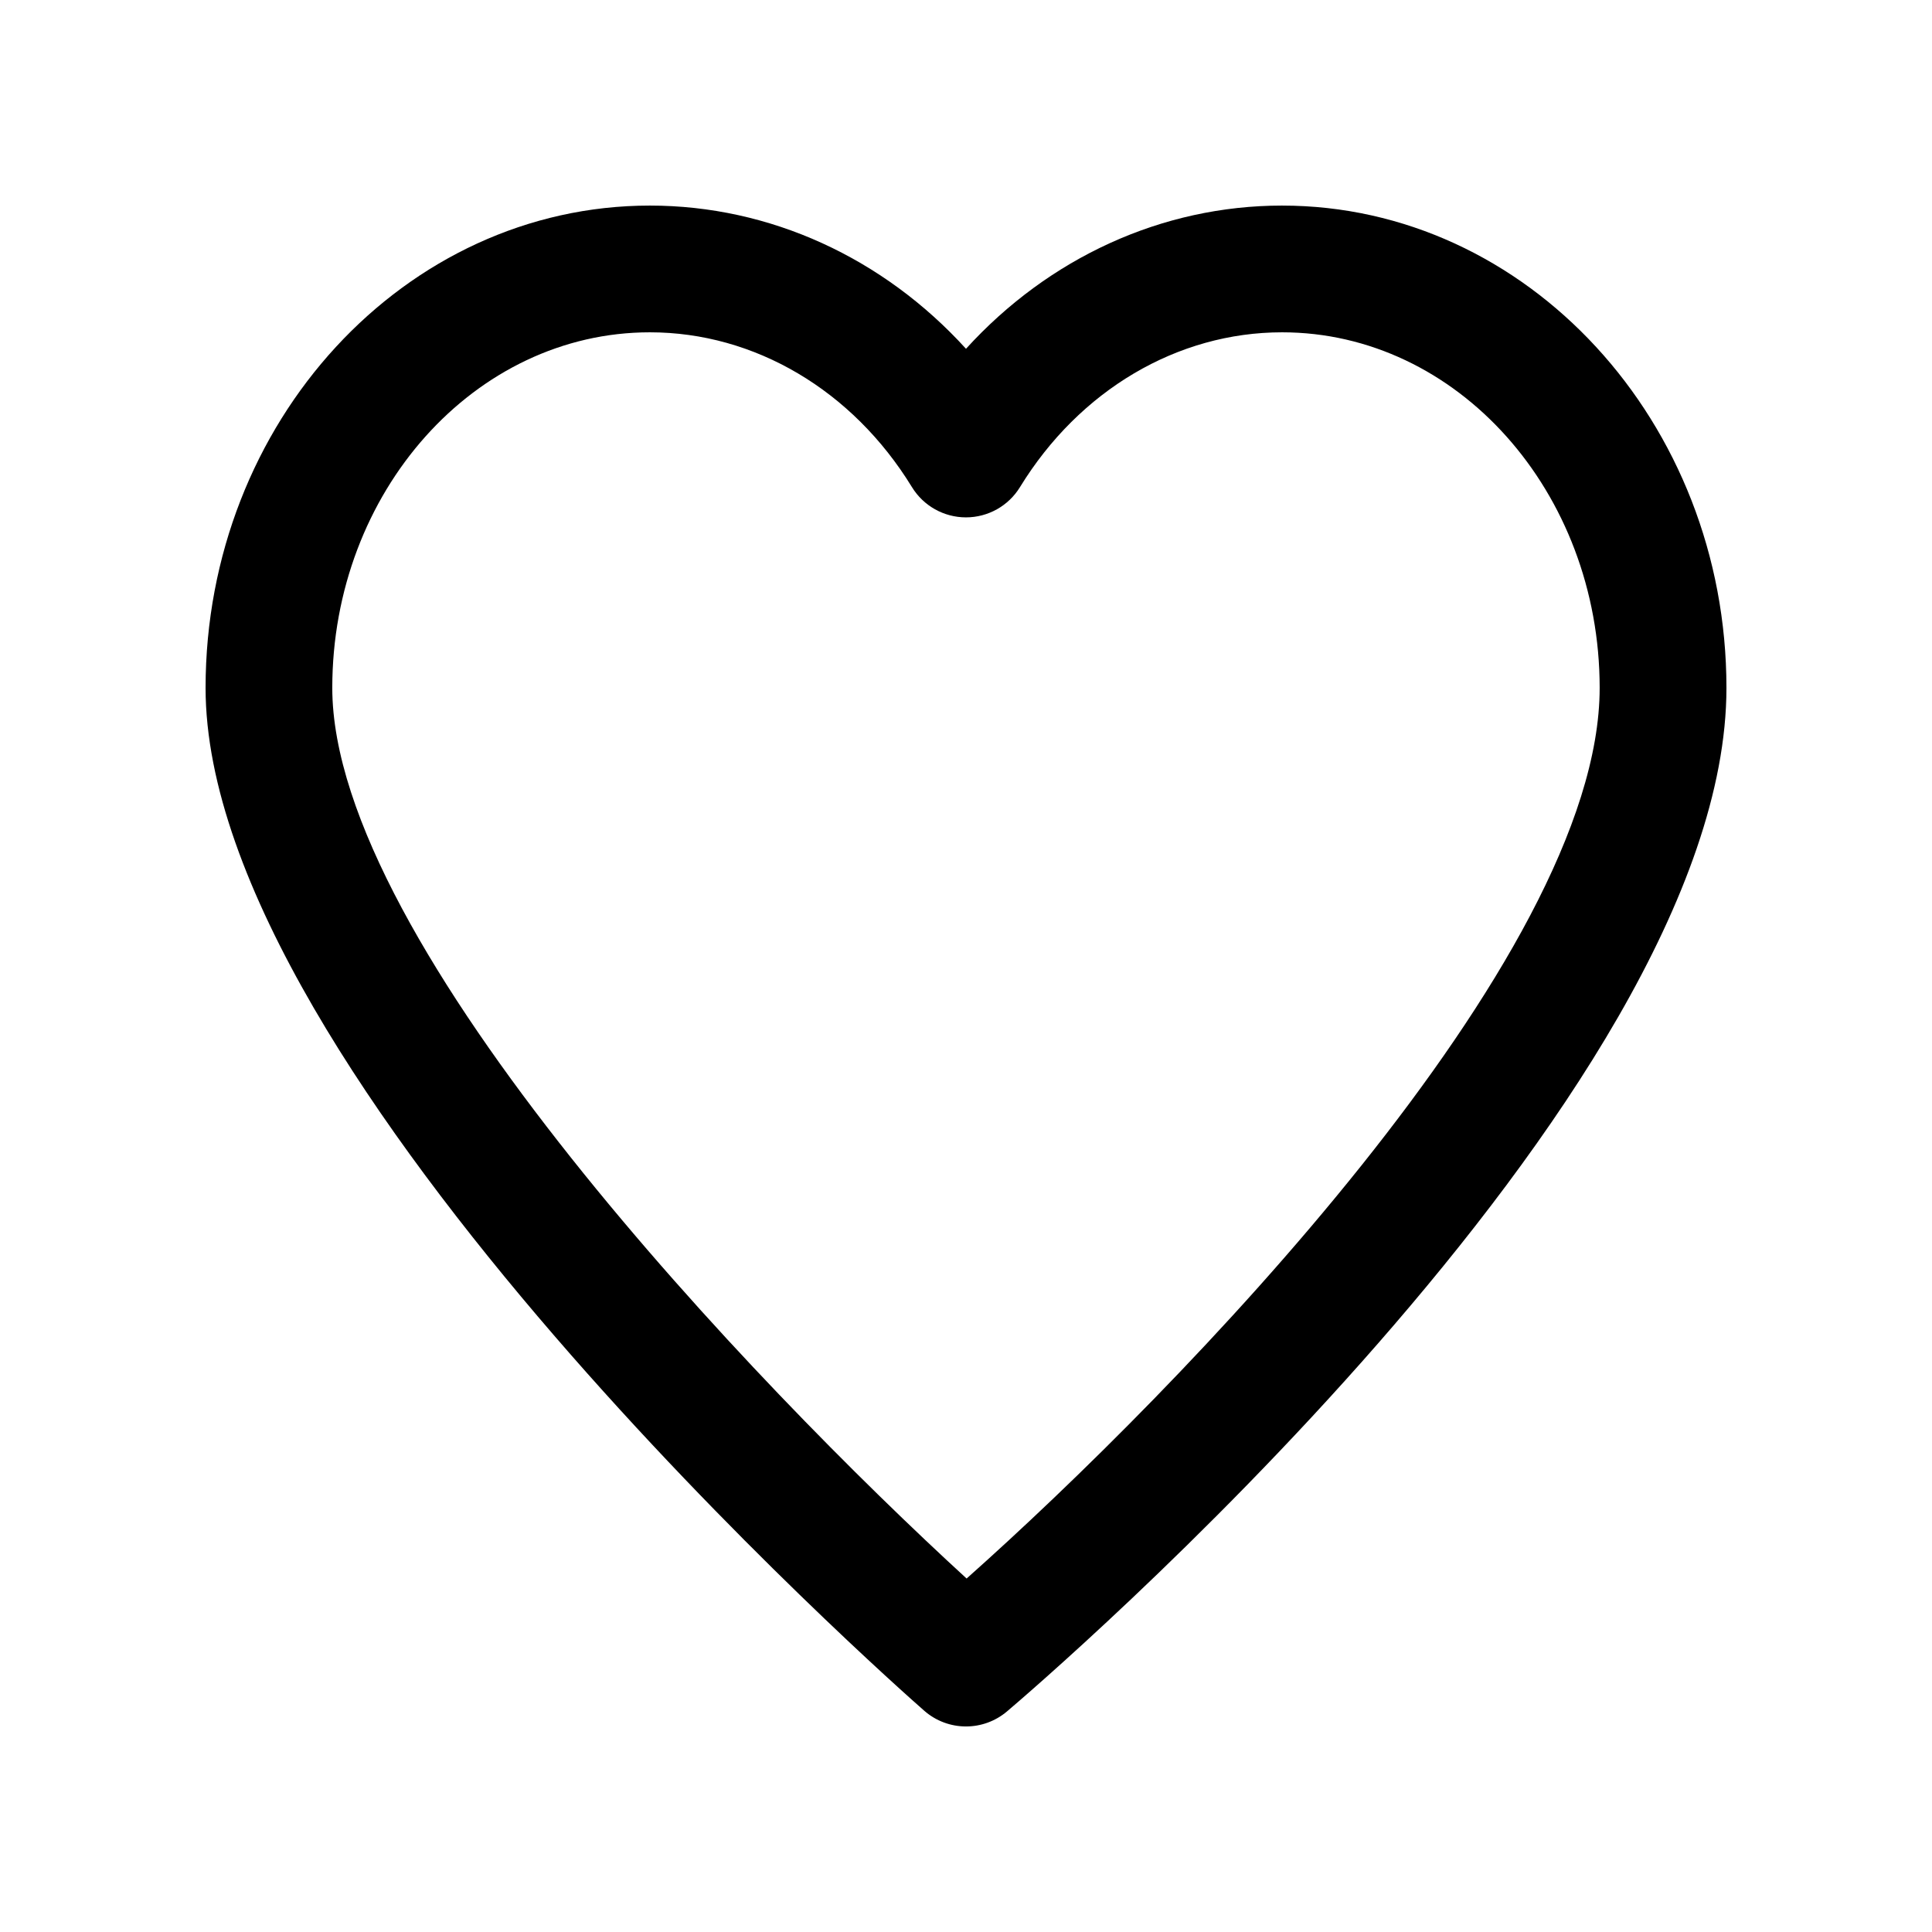
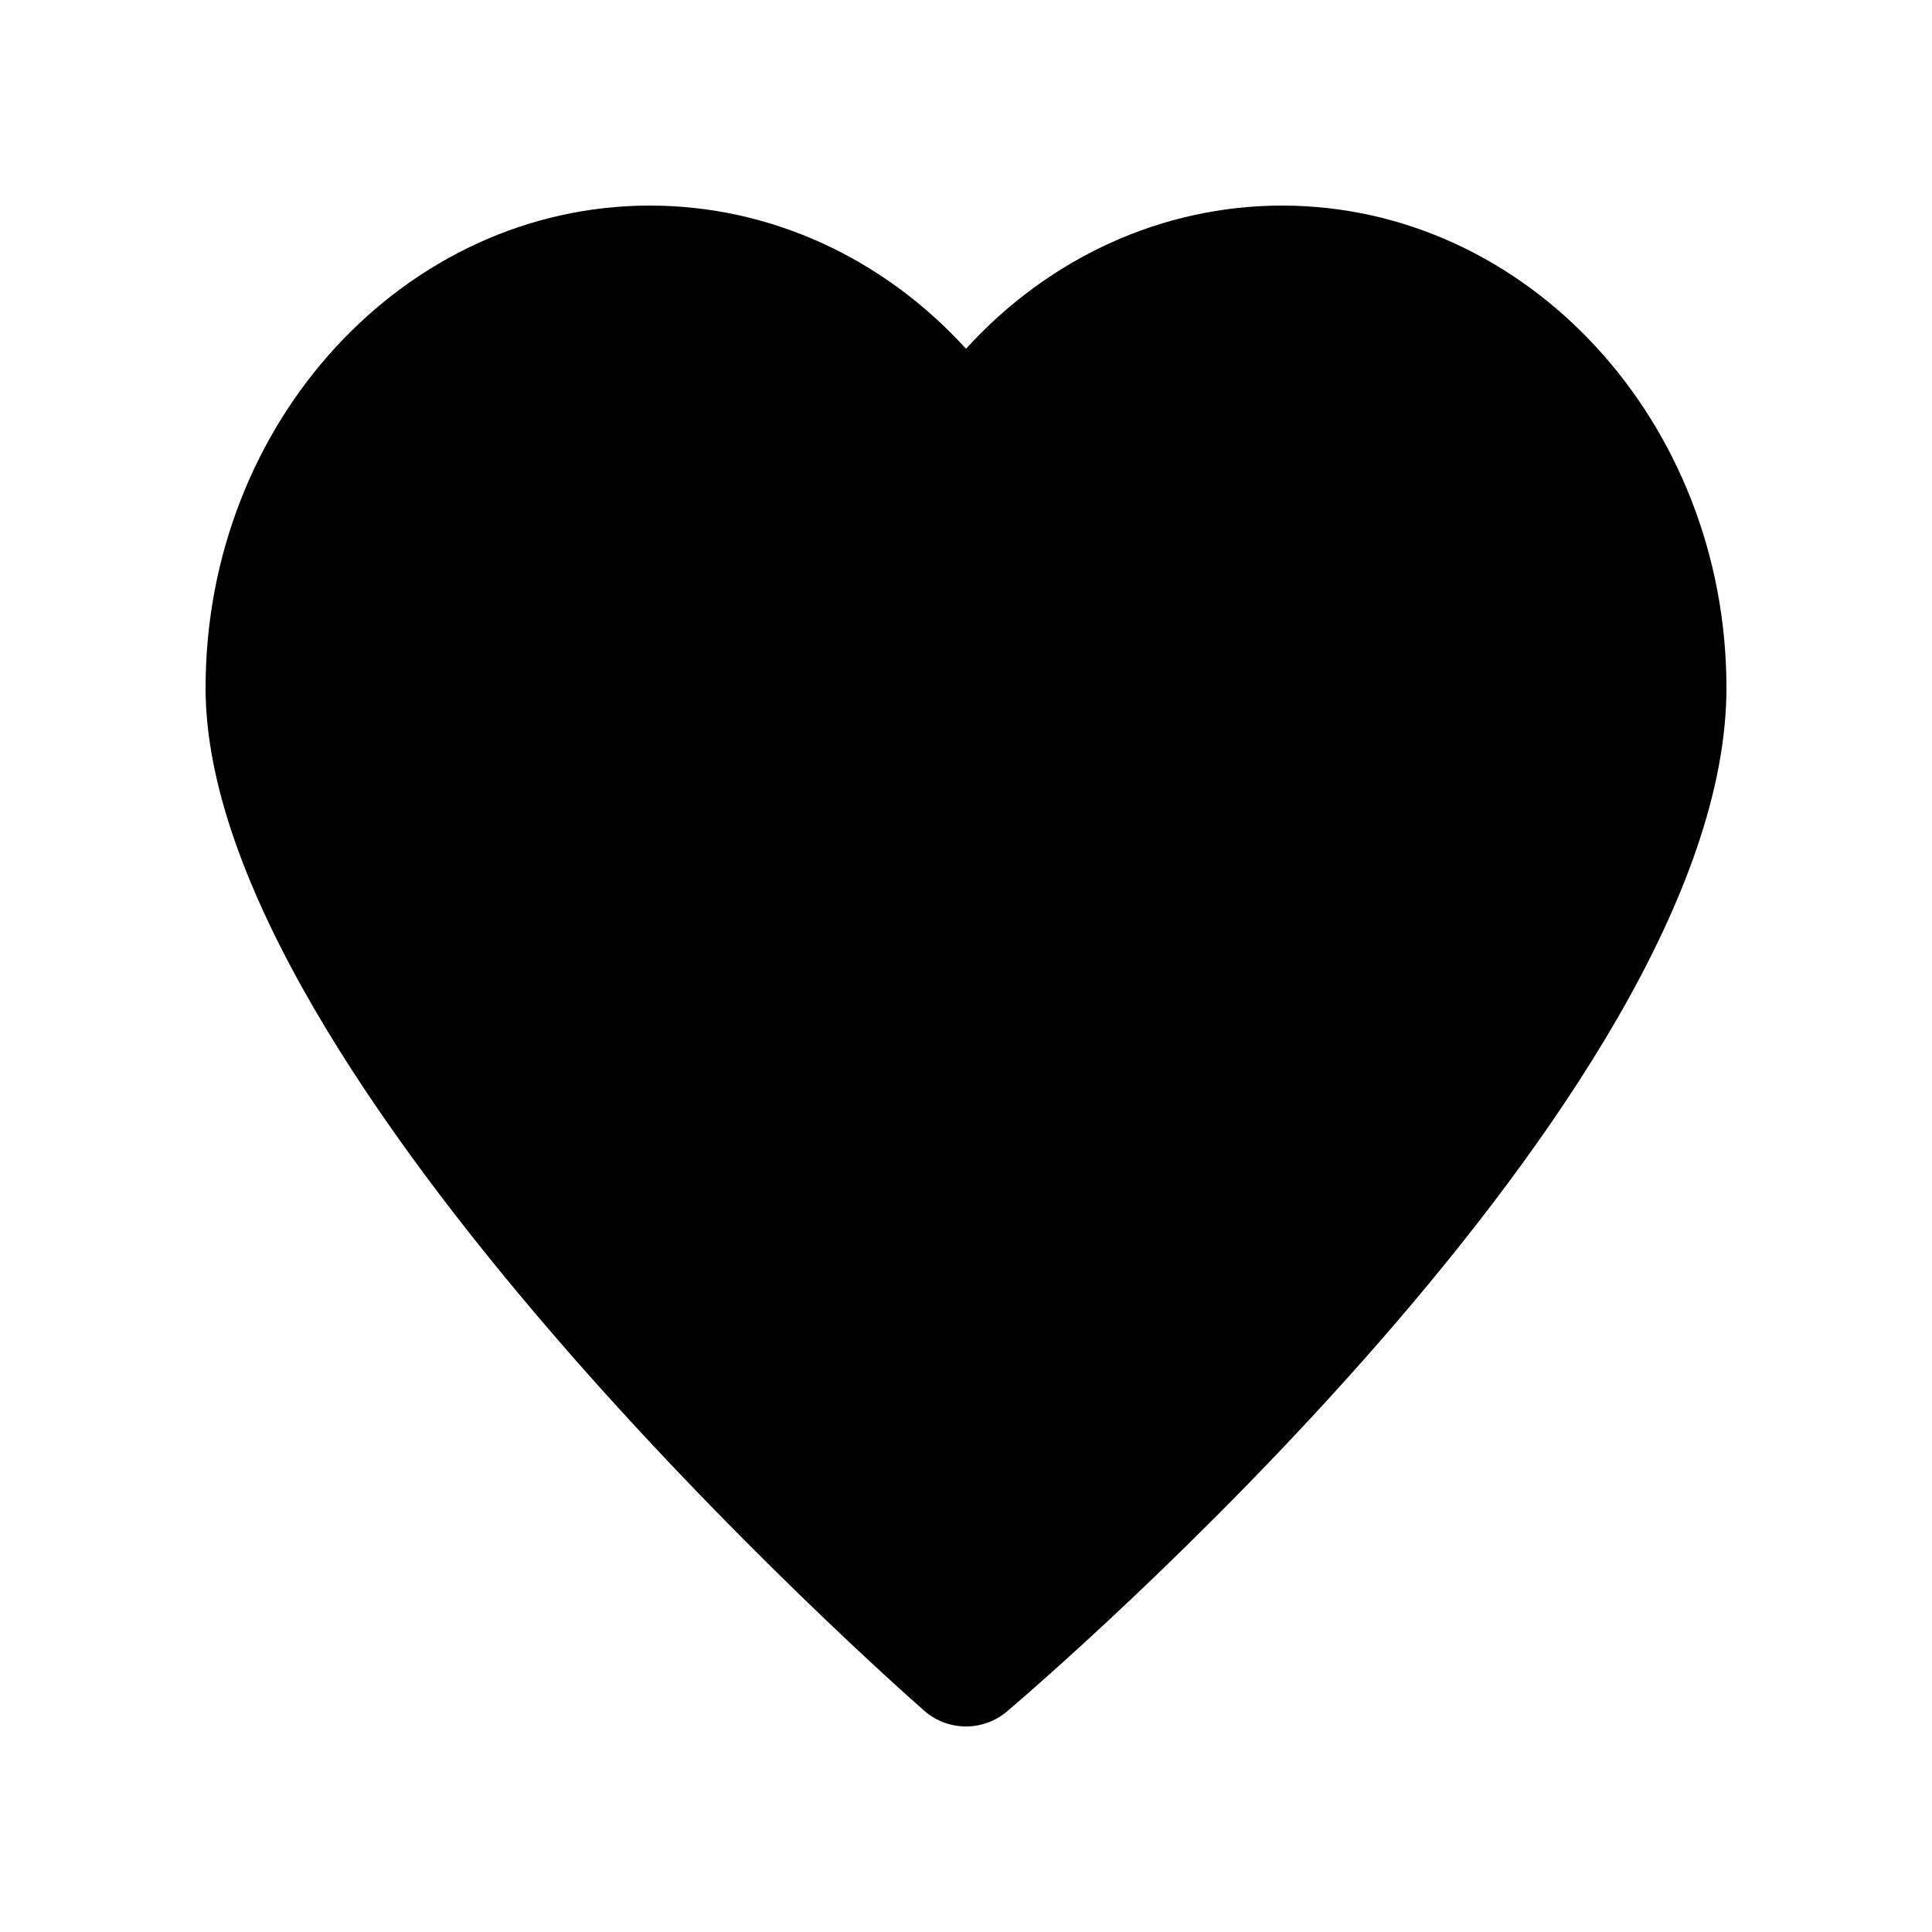
<svg xmlns="http://www.w3.org/2000/svg" fill="#000000" width="800px" height="800px" version="1.1" viewBox="144 144 512 512">
-   <path d="m483.77 198.48c-31.852 0-61.855 13.859-83.77 37.949-21.91-24.086-51.918-37.949-83.77-37.949-64.93 0-117.75 57.34-117.75 127.82 0 102.89 182.67 264.24 190.45 271.06 3.164 2.773 7.113 4.168 11.07 4.168 3.859 0 7.719-1.328 10.855-3.977 7.785-6.602 190.67-162.8 190.67-271.25 0-70.48-52.824-127.82-117.75-127.82zm-83.602 363.85c-55.465-50.781-168.11-167.98-168.11-236.03 0-51.965 37.758-94.234 84.168-94.234 27.742 0 53.703 15.336 69.449 41.023 3.051 4.984 8.477 8.02 14.316 8.02 5.844 0 11.262-3.035 14.316-8.02 15.754-25.691 41.715-41.023 69.457-41.023 46.406 0 84.164 42.27 84.164 94.234 0 71.973-112.31 186.71-167.77 236.03z" />
+   <path d="m483.77 198.48c-31.852 0-61.855 13.859-83.77 37.949-21.91-24.086-51.918-37.949-83.77-37.949-64.93 0-117.75 57.34-117.75 127.82 0 102.89 182.67 264.24 190.45 271.06 3.164 2.773 7.113 4.168 11.07 4.168 3.859 0 7.719-1.328 10.855-3.977 7.785-6.602 190.67-162.8 190.67-271.25 0-70.48-52.824-127.82-117.75-127.82zm-83.602 363.85z" />
</svg>